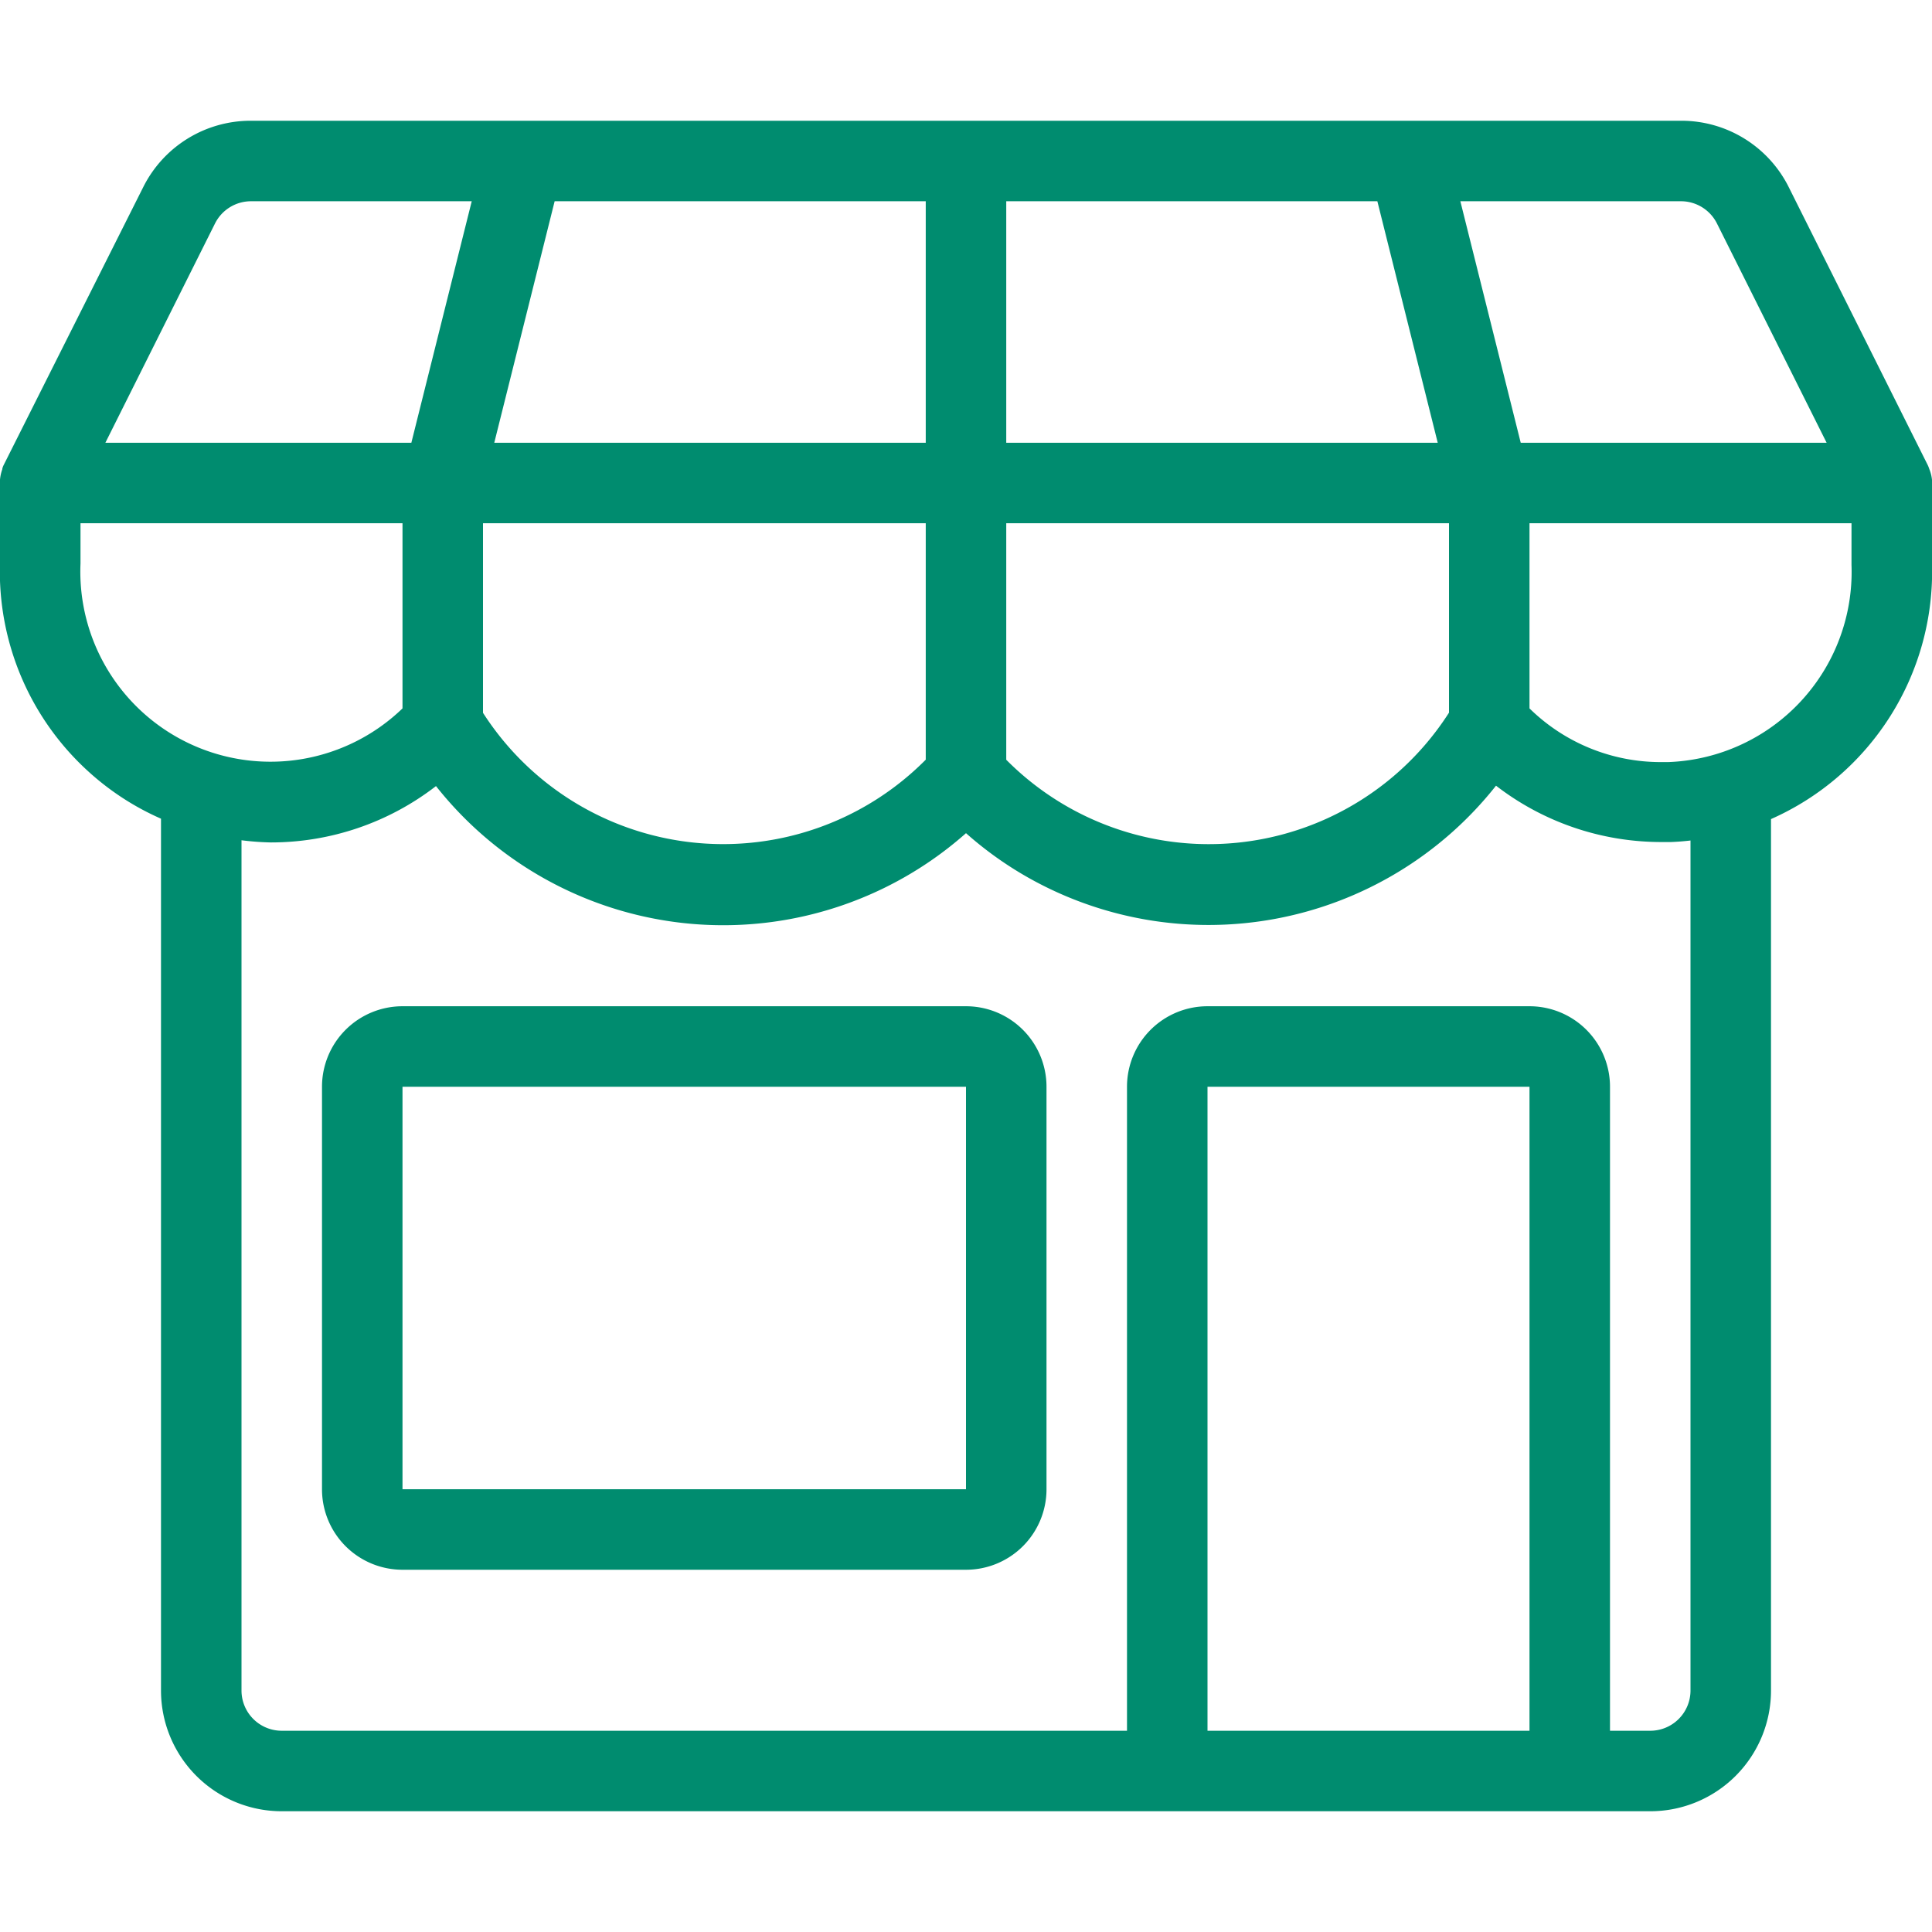
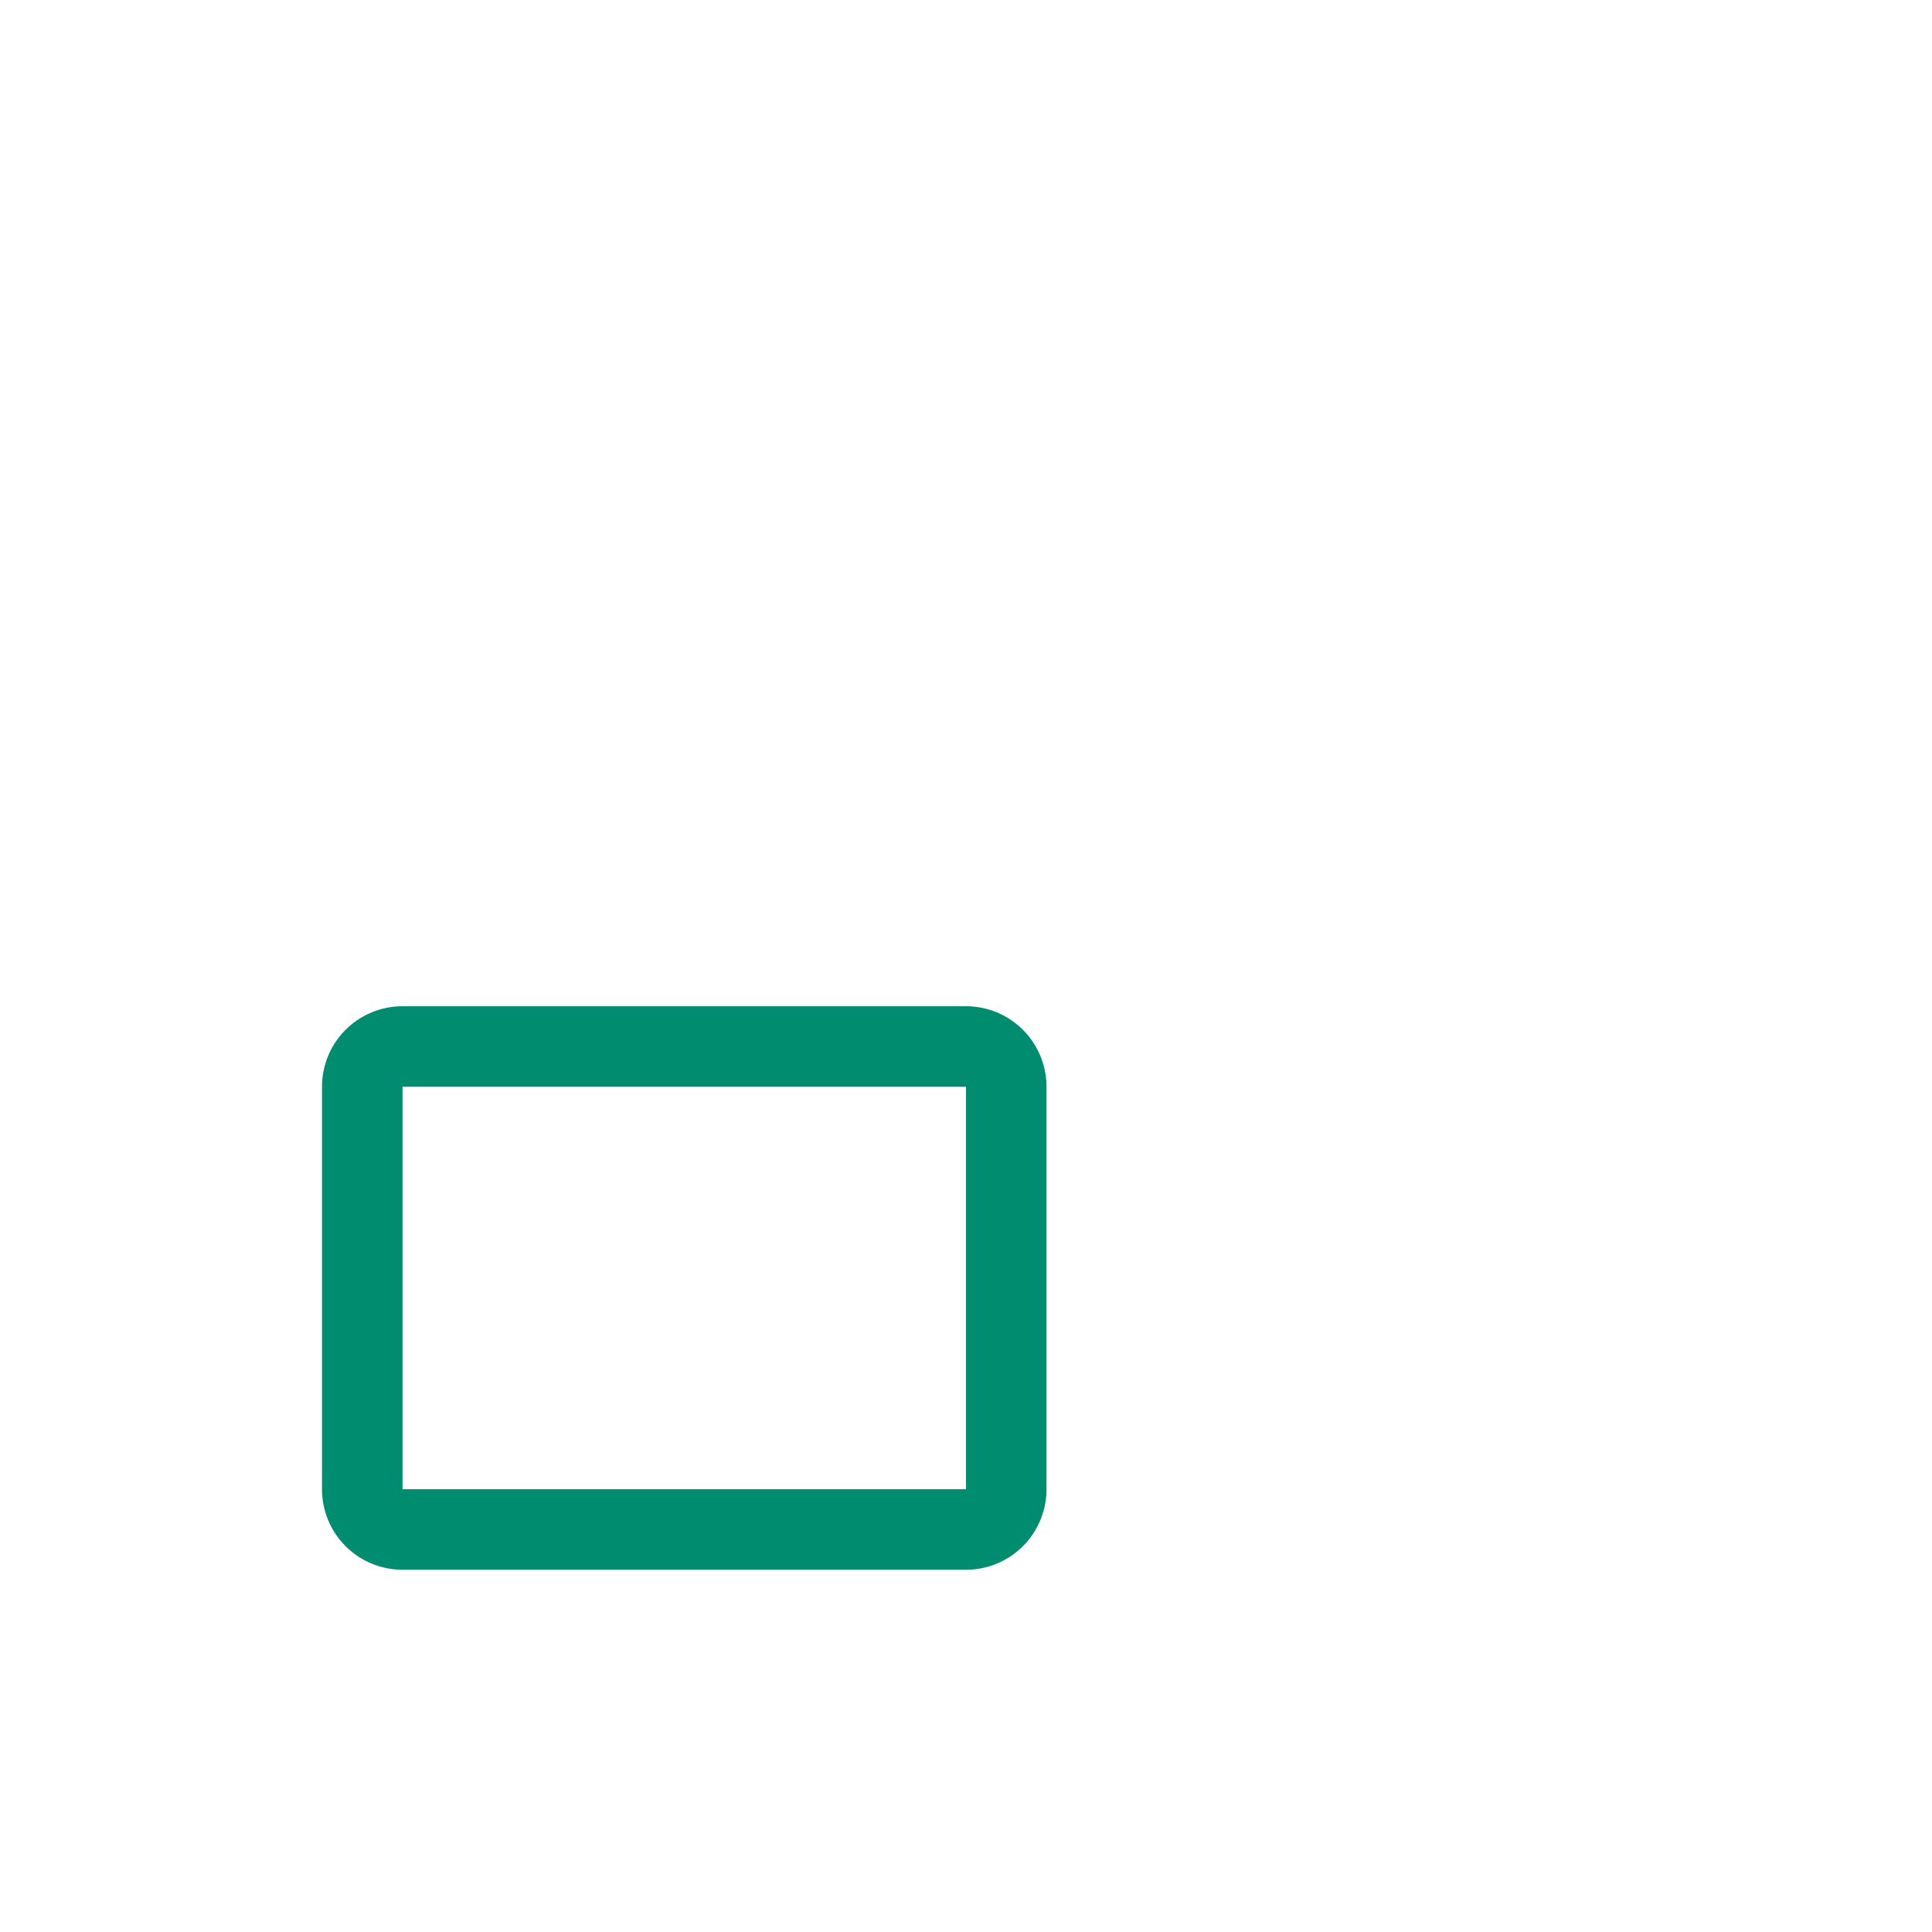
<svg xmlns="http://www.w3.org/2000/svg" id="Layer_1" data-name="Layer 1" viewBox="0 0 24 24">
  <defs>
    <style>.cls-1{fill:#008c6f;}</style>
  </defs>
  <title>shop copie 2-EDIT</title>
  <path class="cls-1" d="M5,19.5a1,1,0,0,1-1-1v-5a1,1,0,0,1,1-1h7a1,1,0,0,1,1,1v5a1,1,0,0,1-1,1Zm0-1h7v-5H5Z" />
-   <path class="cls-1" d="M3.5,22.5A1.5,1.5,0,0,1,2,21V10.17a3.319,3.319,0,0,1-.875-.562A3.357,3.357,0,0,1,0,6.983V6a.206.206,0,0,1,0-.042.521.521,0,0,1,.029-.13l0-.008a.274.274,0,0,1,.015-.04L1.777,2.329A1.491,1.491,0,0,1,3.118,1.5H20.882a1.49,1.49,0,0,1,1.341.83l1.724,3.447a.3.3,0,0,1,.016.04l.006.016A.478.478,0,0,1,24,5.961.266.266,0,0,1,24,6V7a3.362,3.362,0,0,1-2,3.175V21a1.5,1.5,0,0,1-1.5,1.5Zm17-1A.5.5,0,0,0,21,21V10.441c-.083.01-.165.016-.243.019l-.114,0a3.356,3.356,0,0,1-2.059-.7,4.553,4.553,0,0,1-5.884,1.1,4.491,4.491,0,0,1-.7-.51,4.548,4.548,0,0,1-6.584-.585,3.351,3.351,0,0,1-2.053.7A3.4,3.4,0,0,1,3,10.438V21a.5.5,0,0,0,.5.5H14v-8a1,1,0,0,1,1-1h4a1,1,0,0,1,1,1v8Zm-1.5,0v-8H15v8ZM12.5,9.438A3.543,3.543,0,0,0,18,8.853V6.5H12.5ZM6,8.855a3.544,3.544,0,0,0,5.5.582V6.5H6ZM19,8.8a2.327,2.327,0,0,0,1.635.667c.029,0,.057,0,.086,0A2.365,2.365,0,0,0,23,7.017V6.5H19ZM1,7A2.362,2.362,0,0,0,5,8.8V6.5H1ZM22.691,5.5,21.329,2.777a.5.5,0,0,0-.447-.277H18.141l.75,3Zm-4.831,0-.75-3H12.5v3Zm-6.36,0v-3H6.89l-.75,3Zm-6.39,0,.75-3H3.118a.5.5,0,0,0-.447.276L1.309,5.5Z" />
</svg>